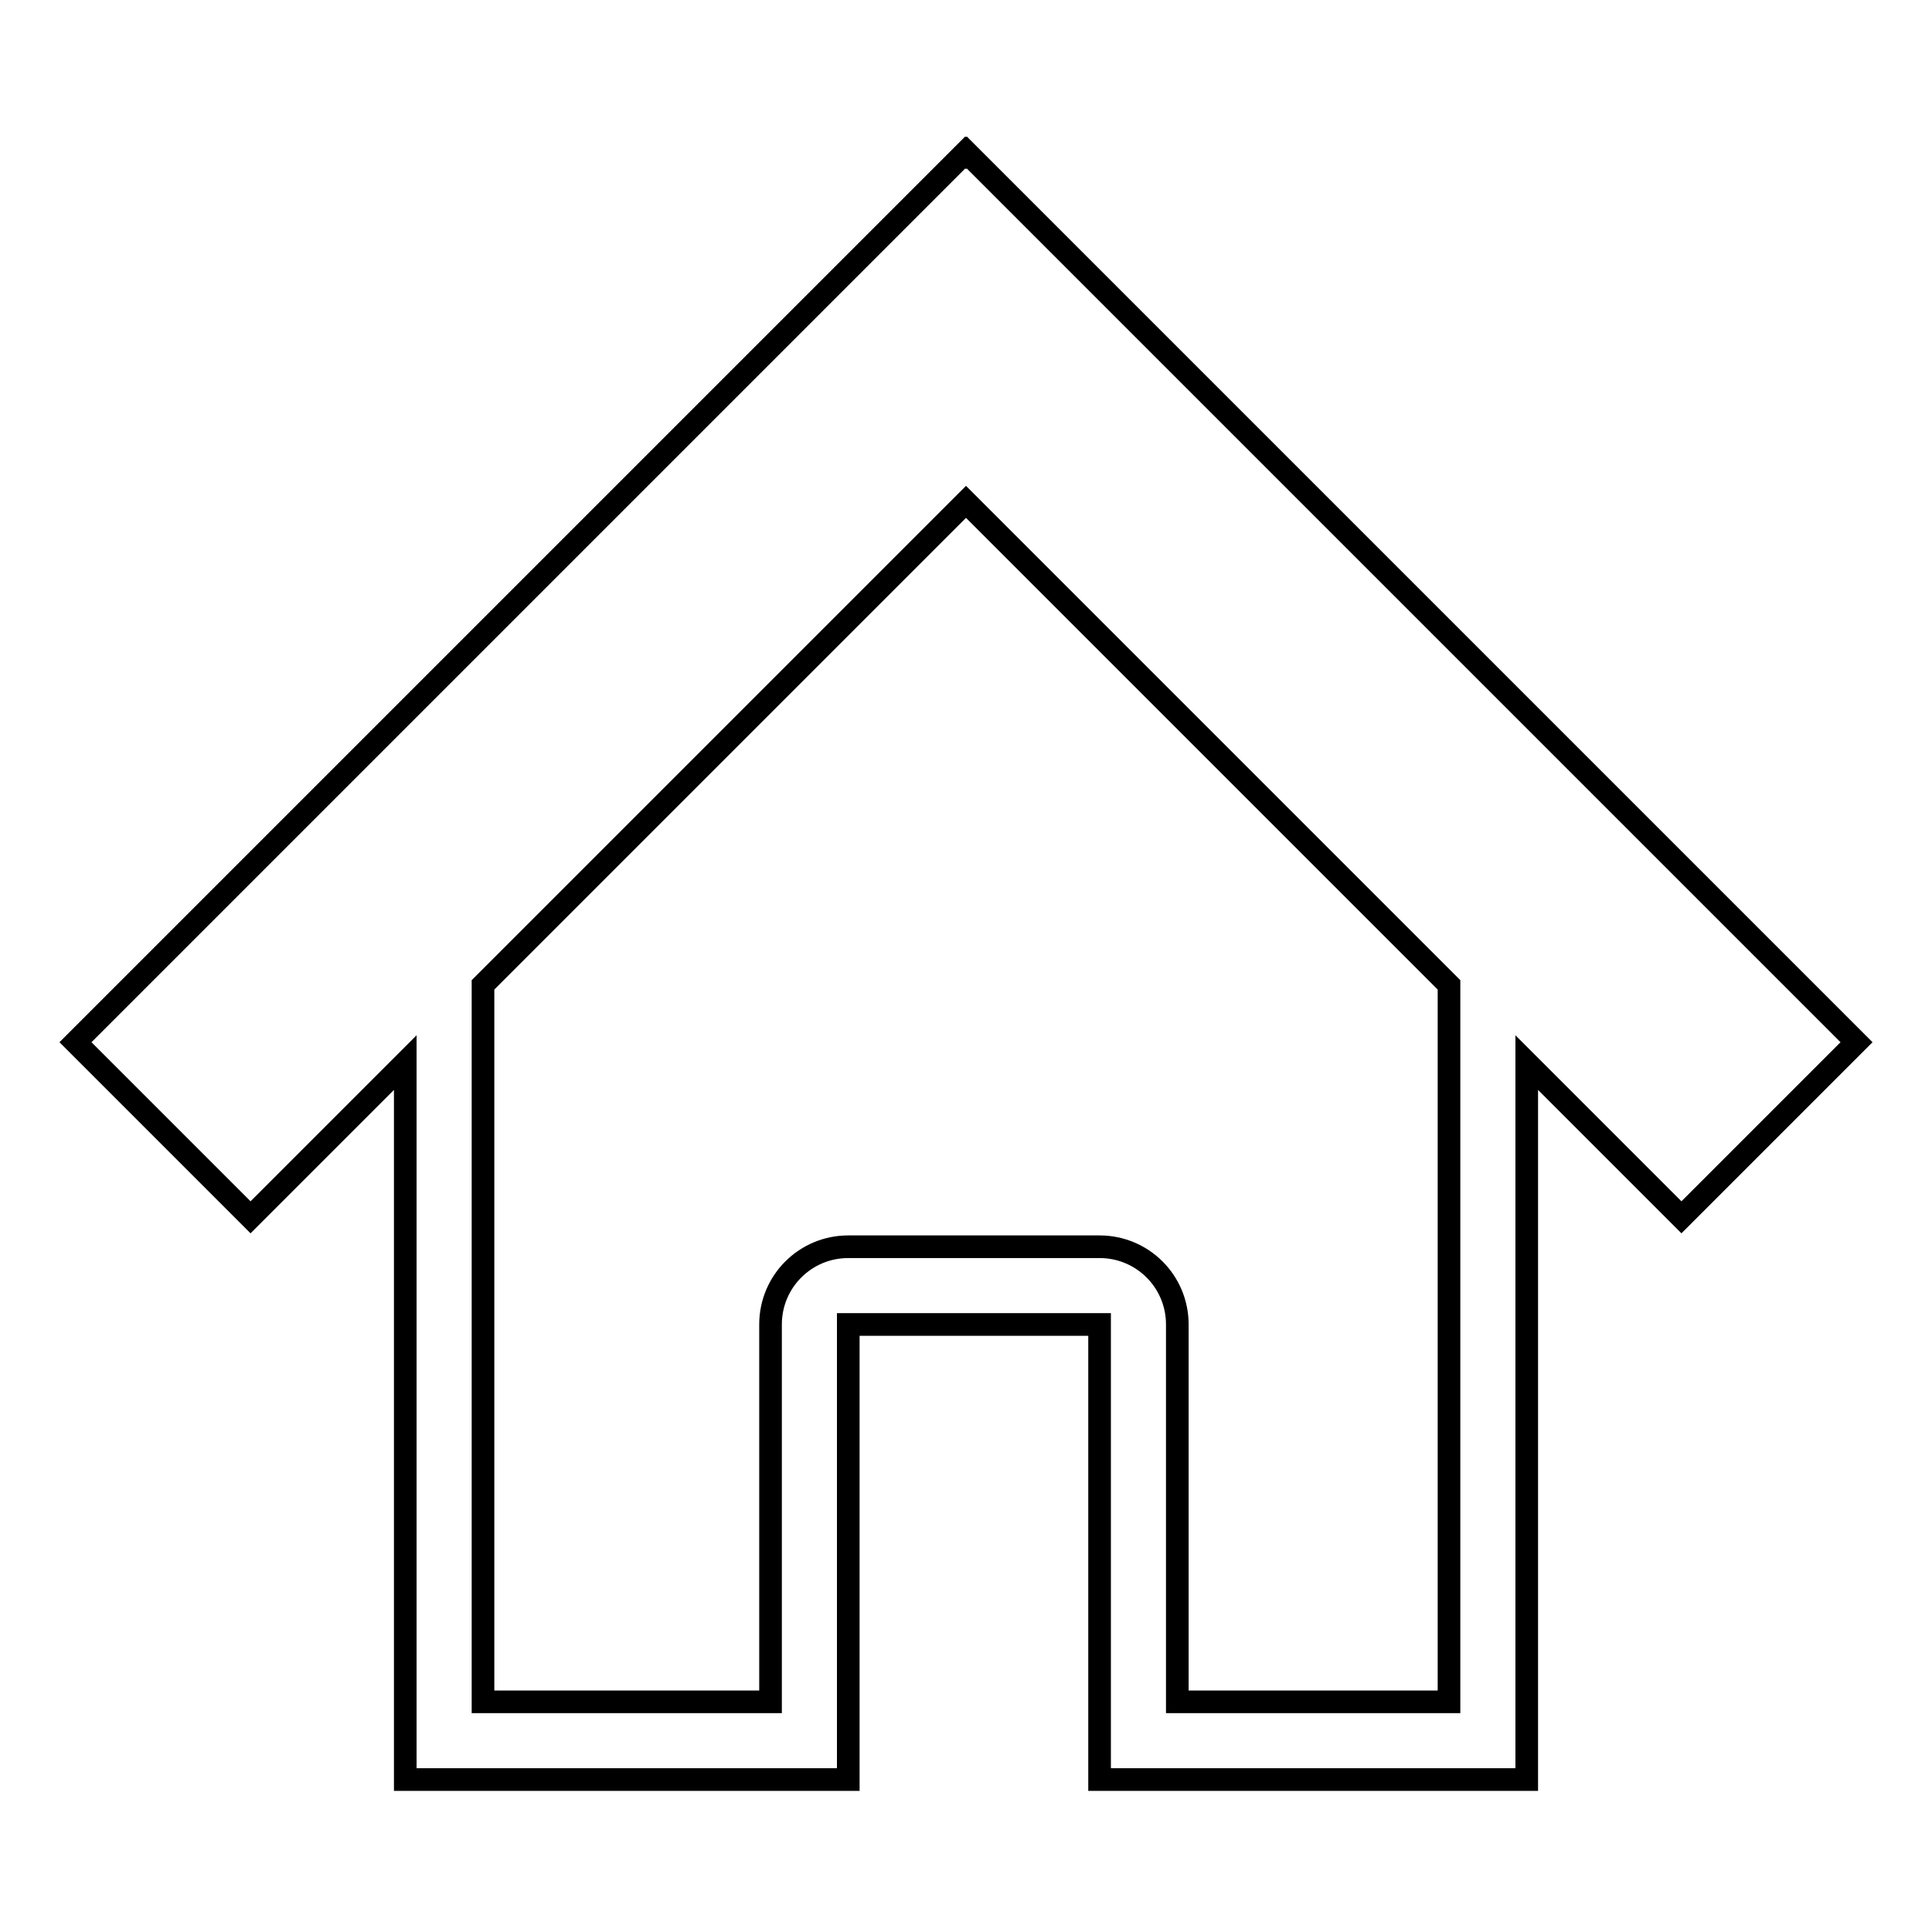
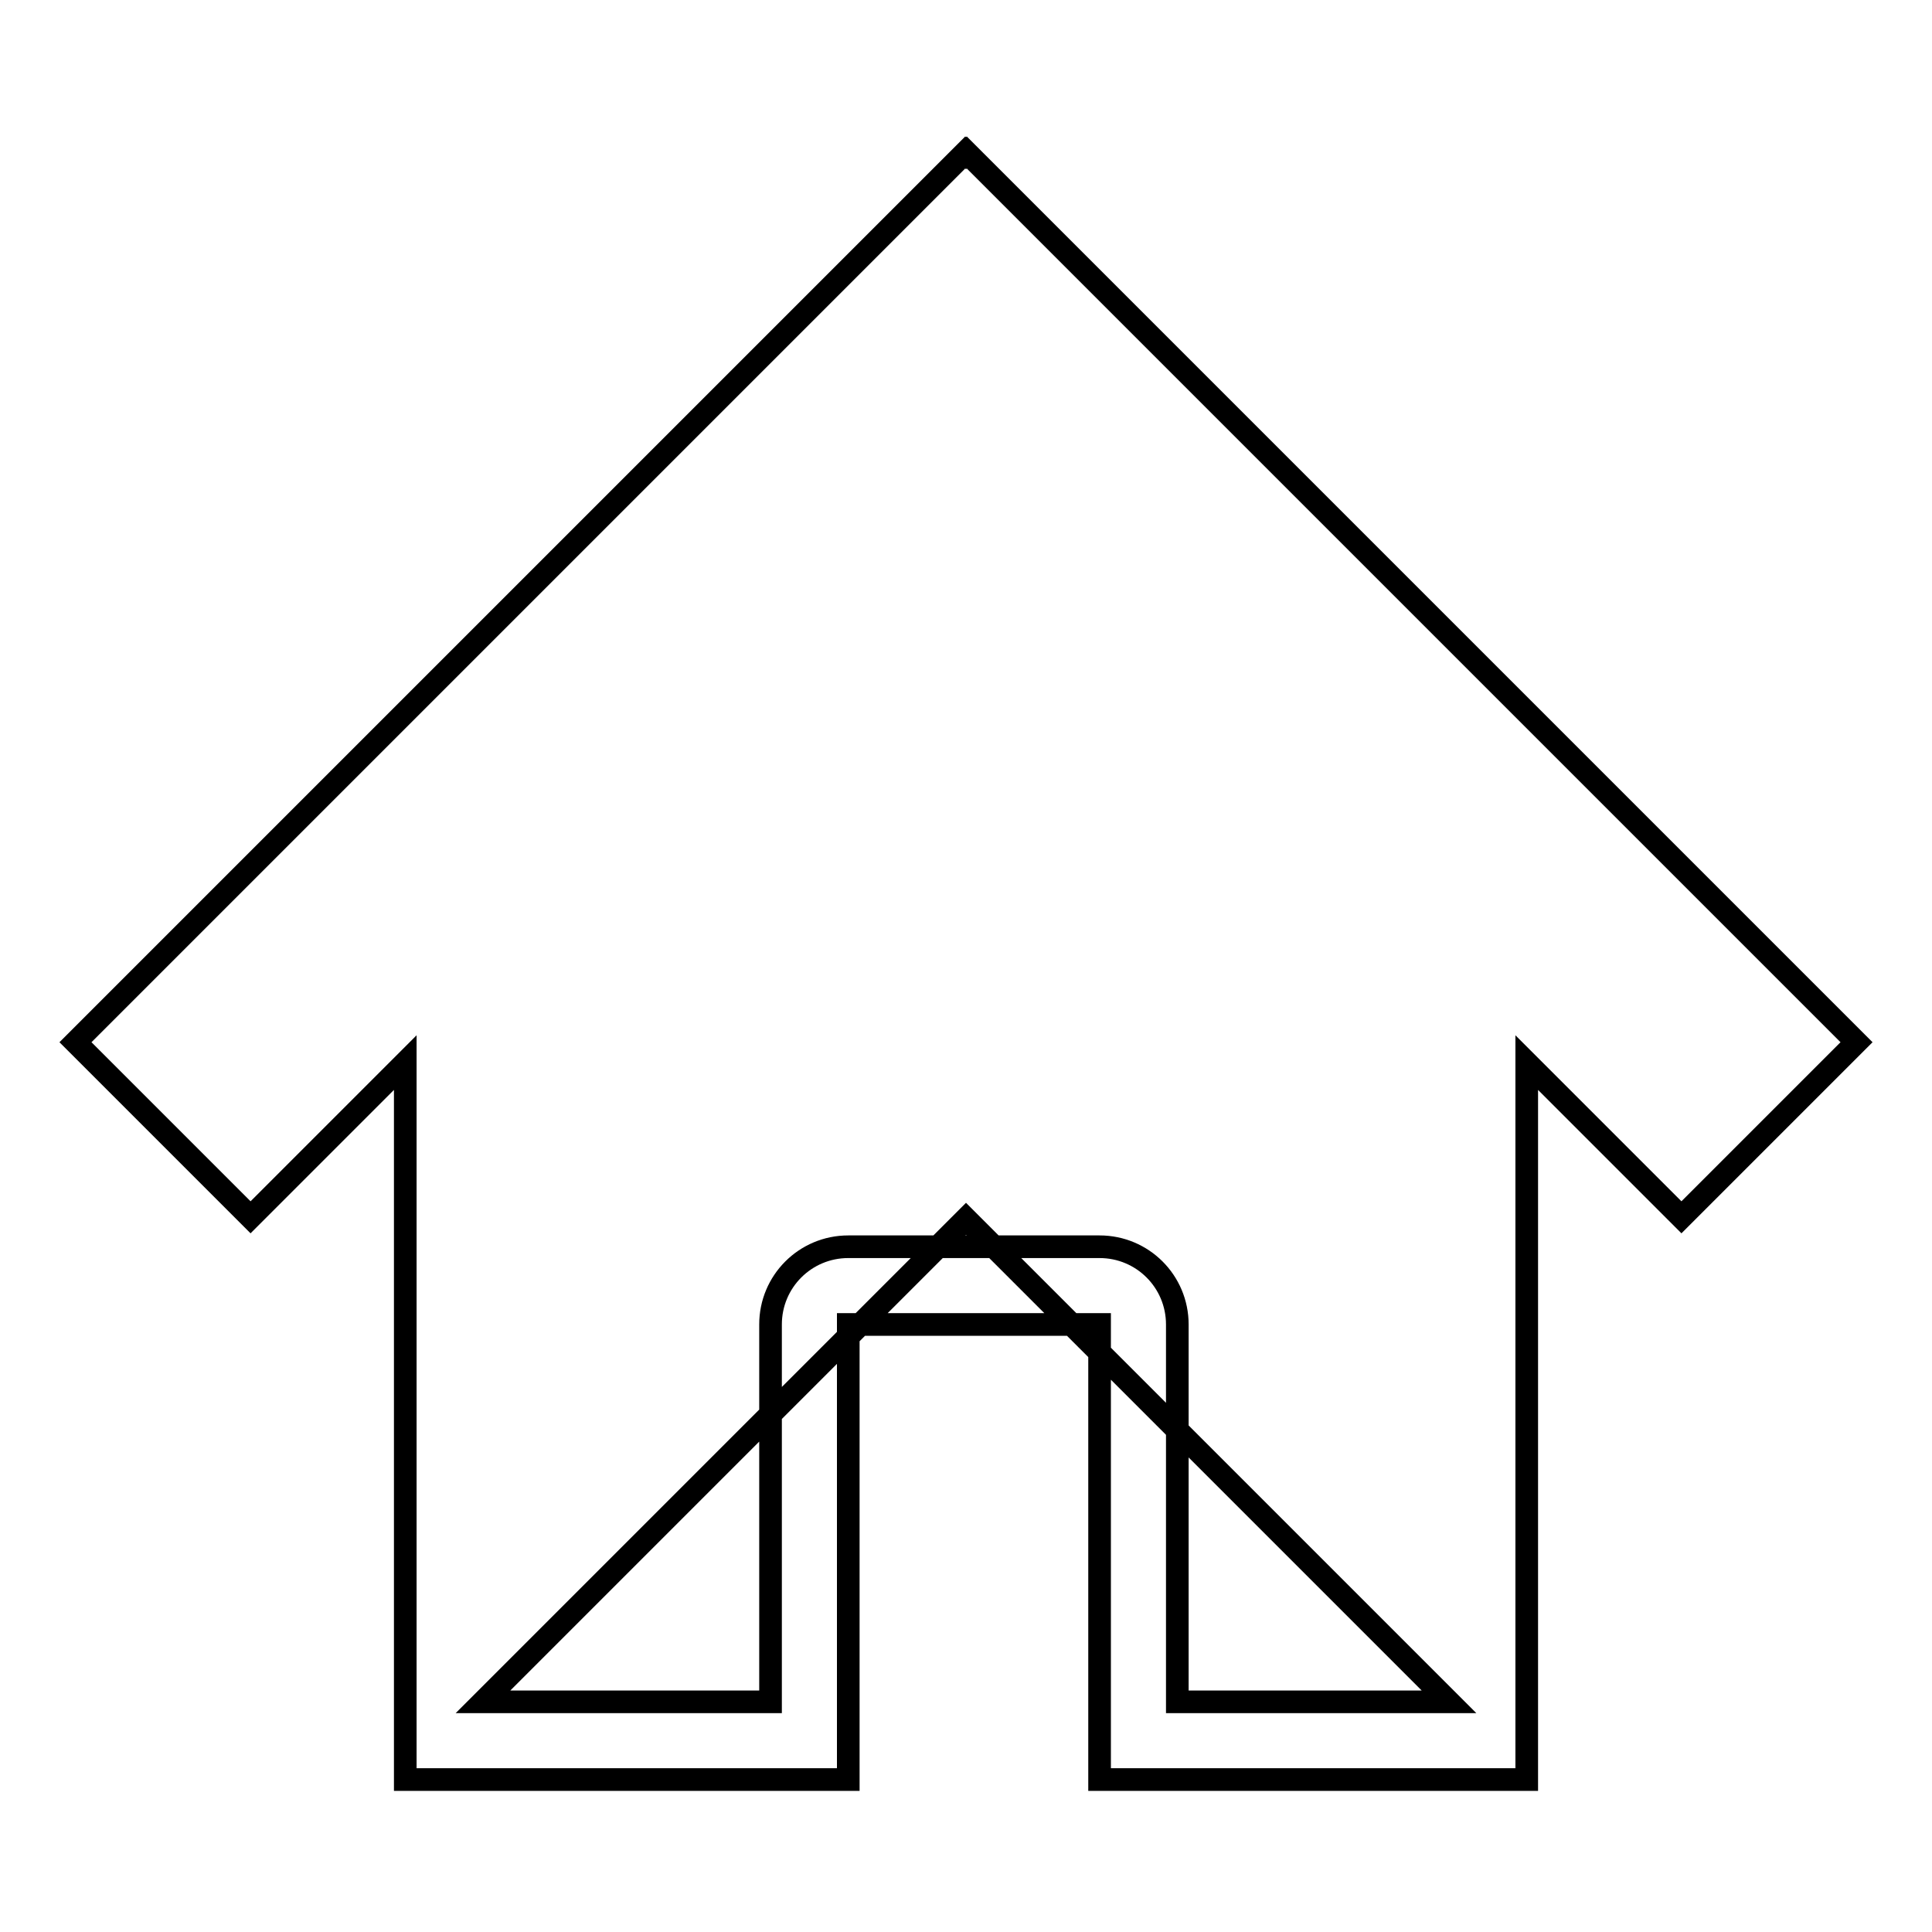
<svg xmlns="http://www.w3.org/2000/svg" version="1.1" x="0px" y="0px" viewBox="0 0 256 256" enable-background="new 0 0 256 256" xml:space="preserve">
  <g>
    <g>
-       <path stroke-width="3" fill-opacity="0" stroke="#000000" d="M246,138.1L128.1,20.2l-0.1,0.1l-0.1-0.1L10,138.1l23.2,23.2l20.5-20.5v95h58.7v-60.3h33.3v60.3h56.6v-95l20.5,20.5L246,138.1z M192,225.5h-36v-50c0-5.7-4.6-10.3-10.3-10.3h-33.3c-5.7,0-10.3,4.6-10.3,10.3v50H64v-95l64-64l64,64V225.5z" />
+       <path stroke-width="3" fill-opacity="0" stroke="#000000" d="M246,138.1L128.1,20.2l-0.1,0.1l-0.1-0.1L10,138.1l23.2,23.2l20.5-20.5v95h58.7v-60.3h33.3v60.3h56.6v-95l20.5,20.5L246,138.1z M192,225.5h-36v-50c0-5.7-4.6-10.3-10.3-10.3h-33.3c-5.7,0-10.3,4.6-10.3,10.3v50H64l64-64l64,64V225.5z" />
    </g>
  </g>
</svg>